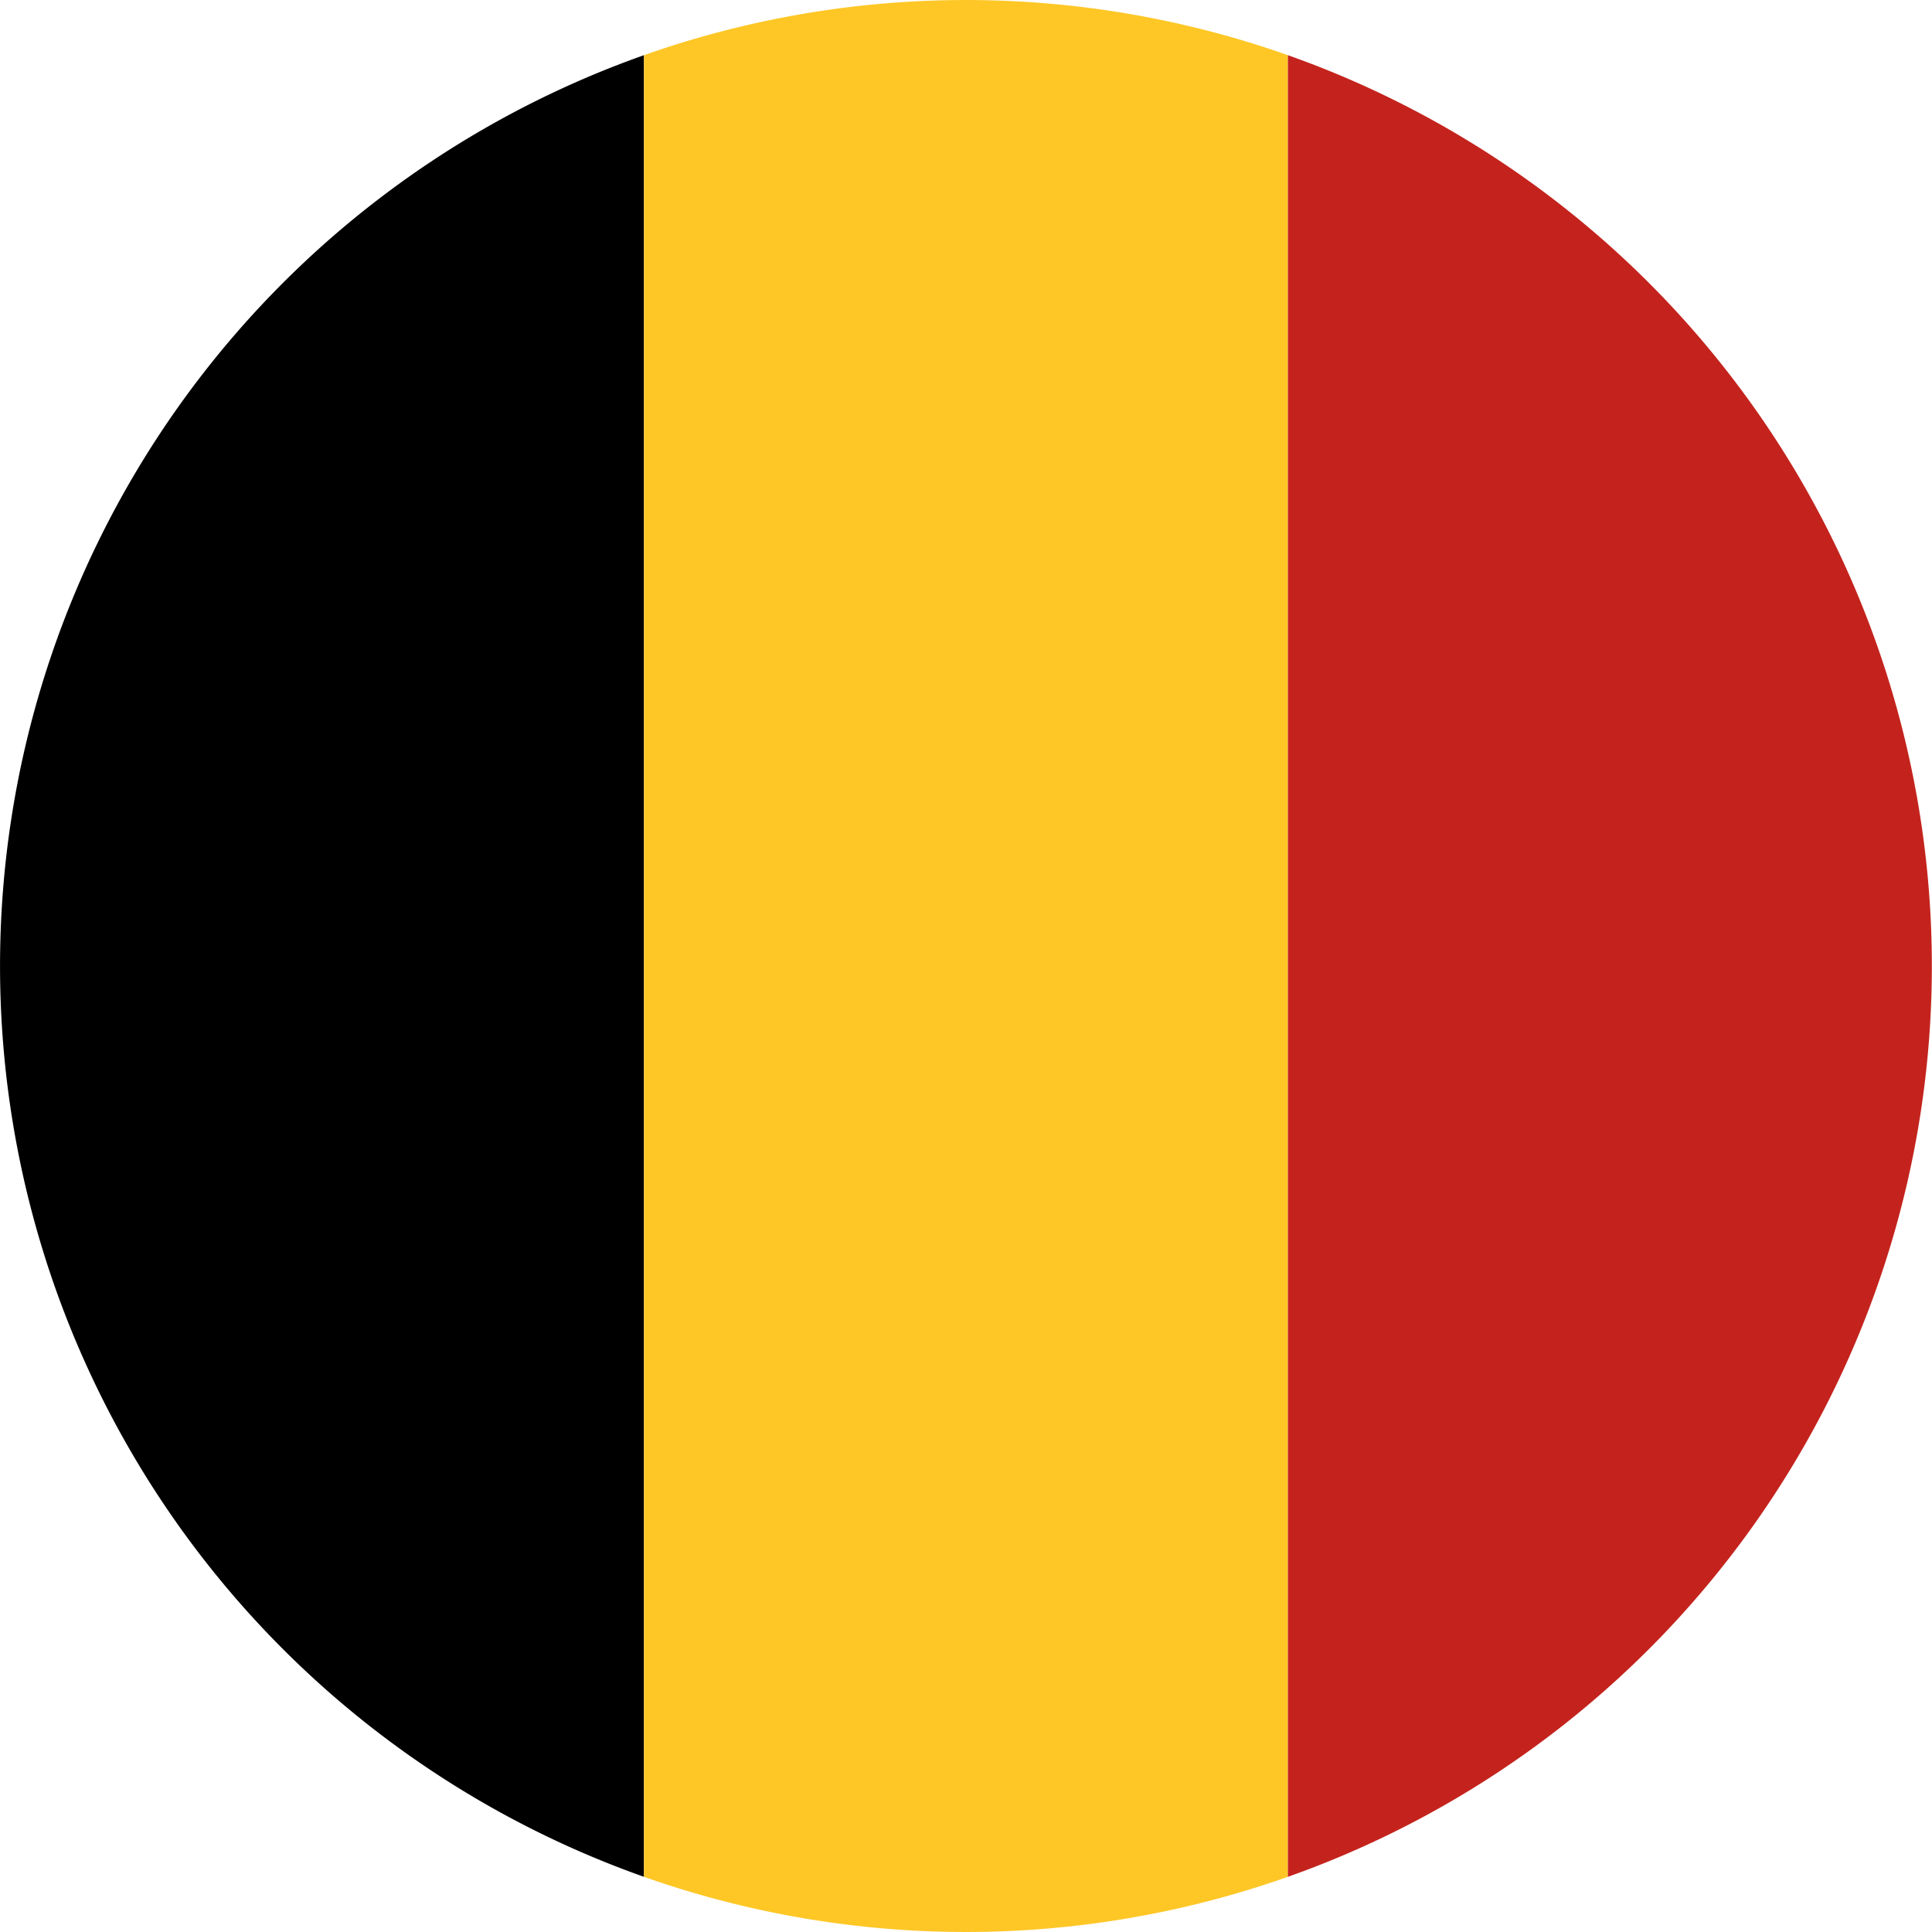
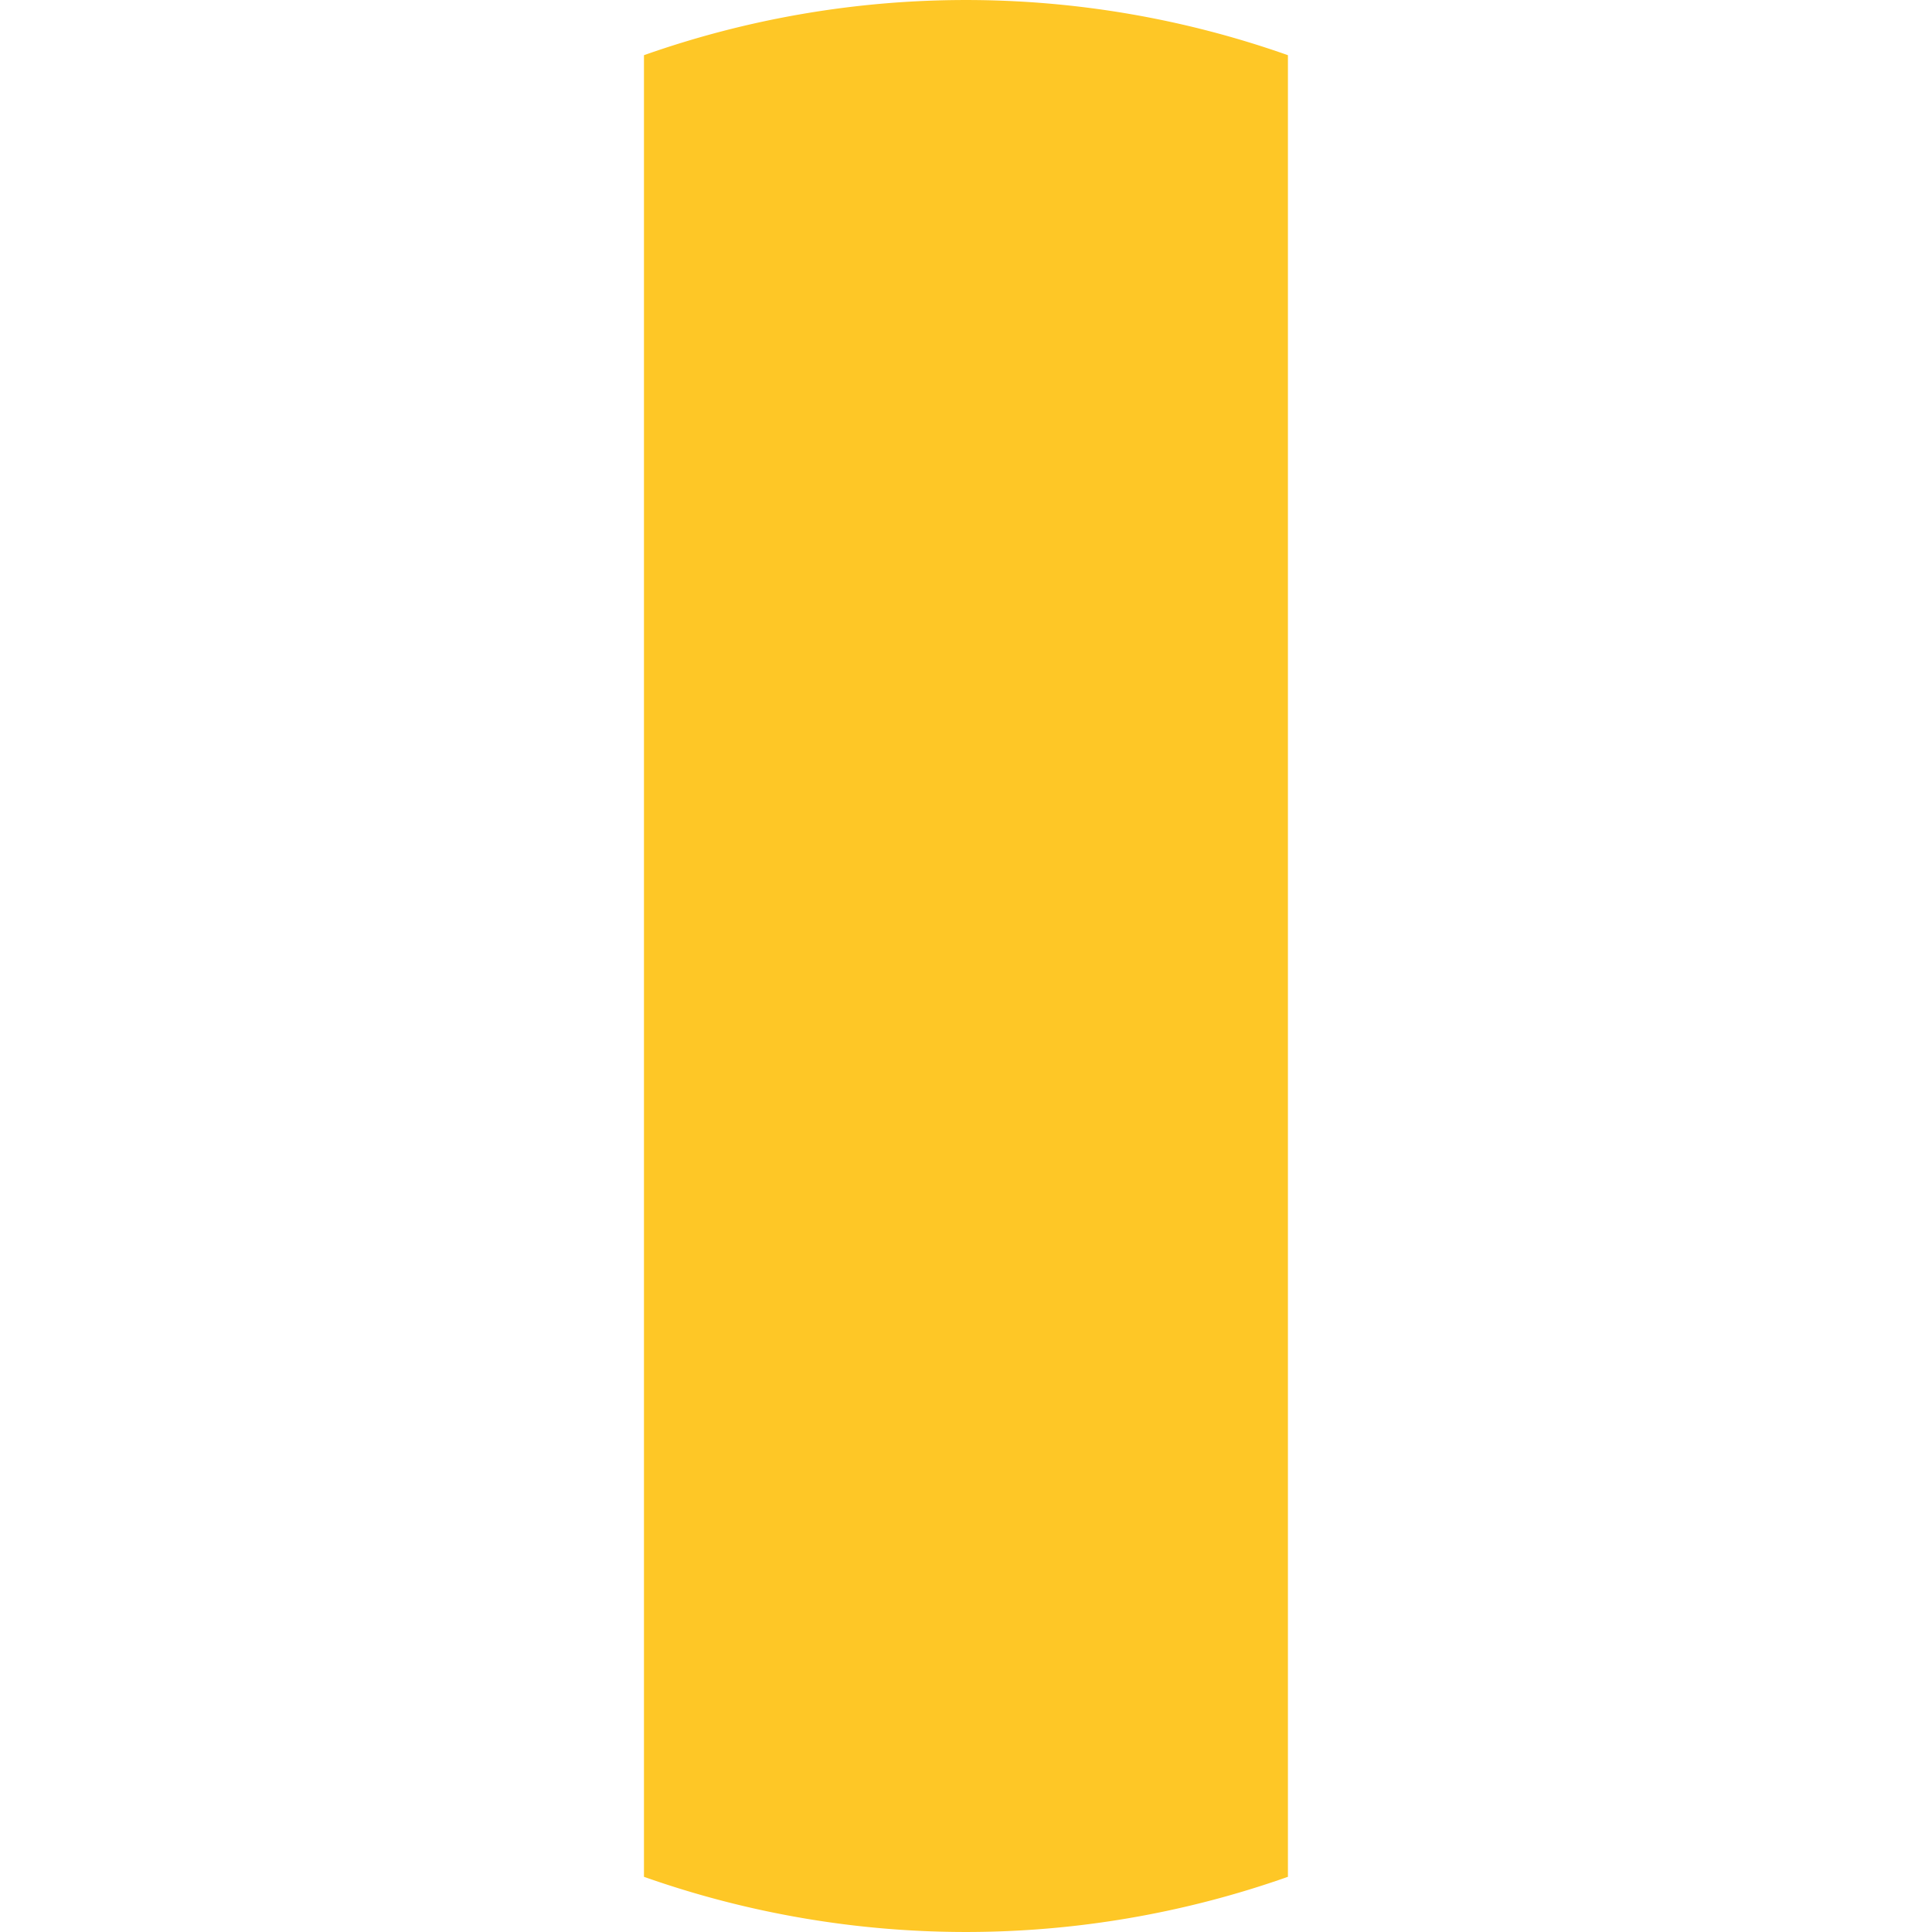
<svg xmlns="http://www.w3.org/2000/svg" width="16.768" height="16.768" viewBox="0 0 16.768 16.768">
  <defs>
    <style>.a{fill:#fec726;}.b{fill:#c4231d;}</style>
  </defs>
  <g transform="translate(0 0)">
    <g transform="translate(0 0)">
-       <path d="M326.547,213.436h15.81a8.385,8.385,0,0,0-15.81,0Z" transform="translate(-207.847 342.836) rotate(-90)" />
      <path class="a" d="M322.606,259.428a8.393,8.393,0,0,0,0,5.589h15.81a8.393,8.393,0,0,0,0-5.589Z" transform="translate(-253.839 338.895) rotate(-90)" />
-       <path class="b" d="M342.357,311.01h-15.81a8.385,8.385,0,0,0,15.81,0Z" transform="translate(-299.832 342.836) rotate(-90)" />
    </g>
  </g>
</svg>